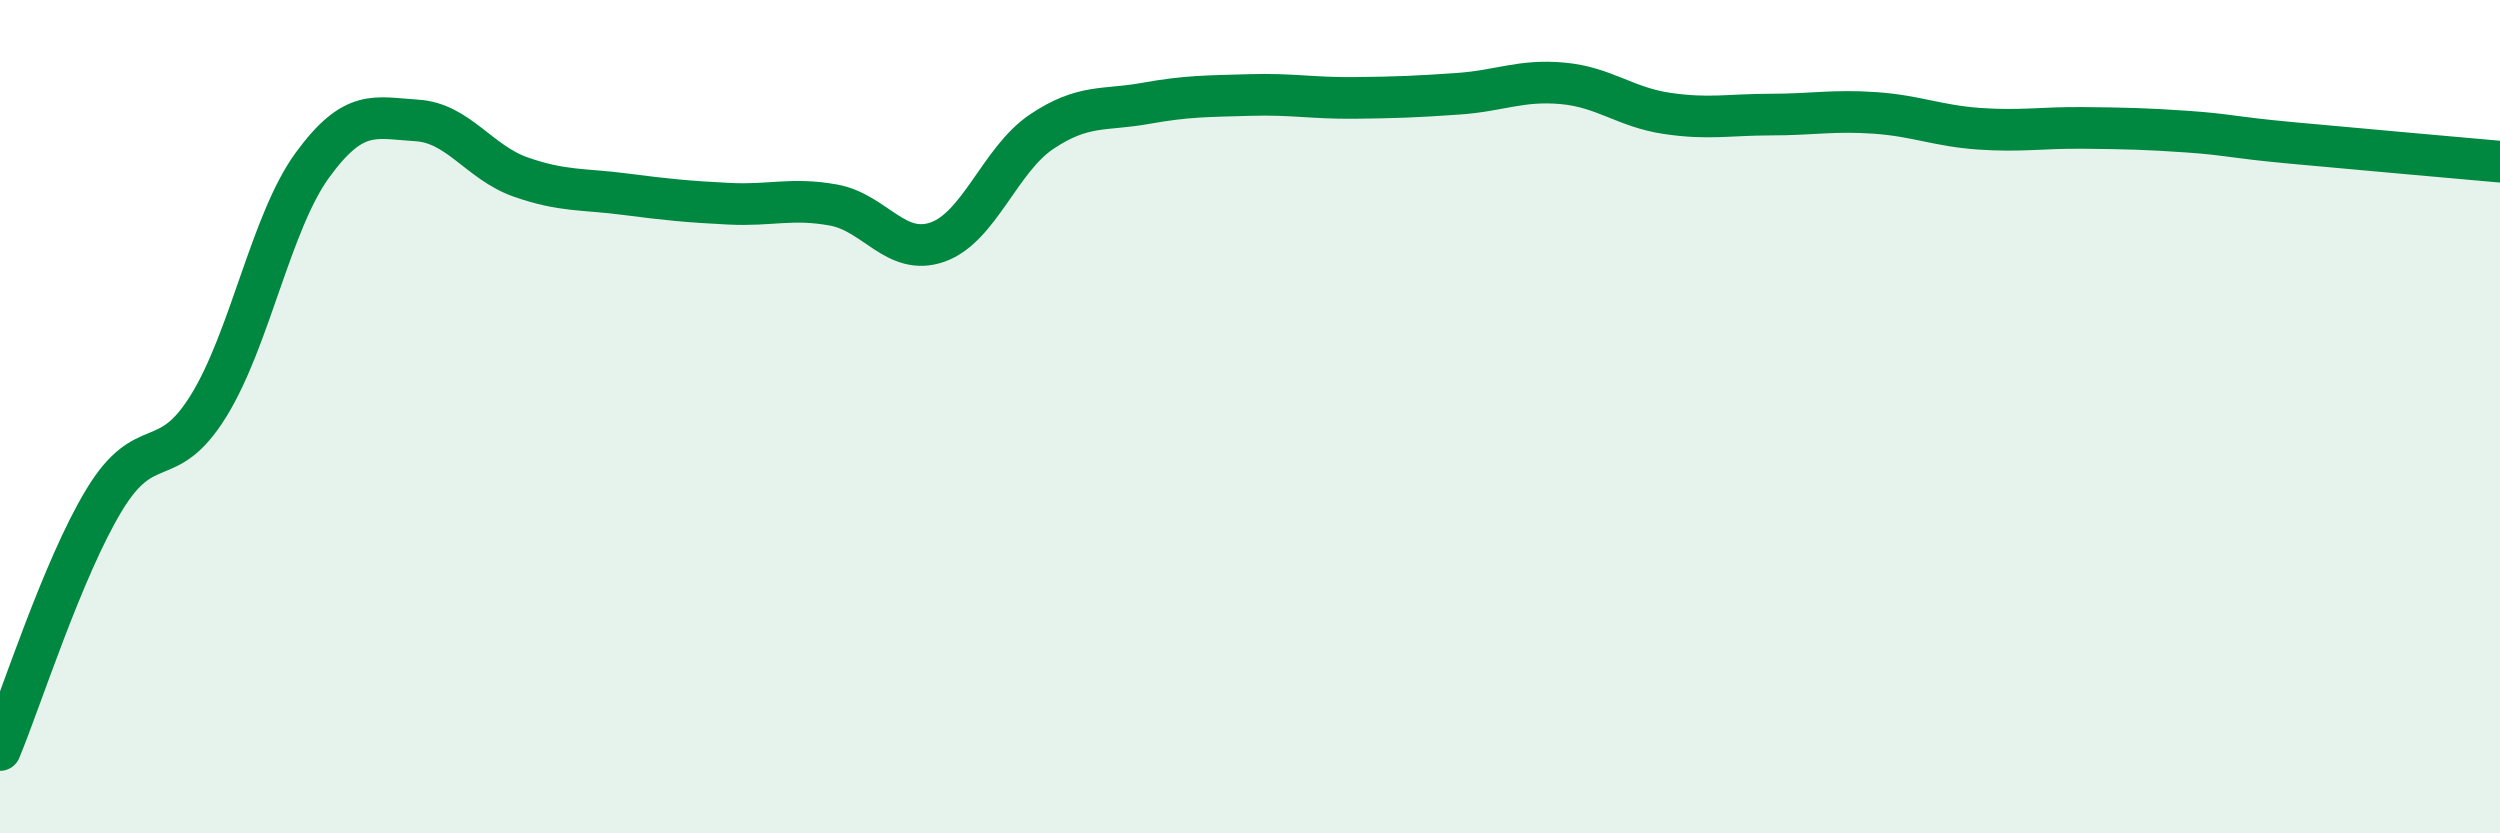
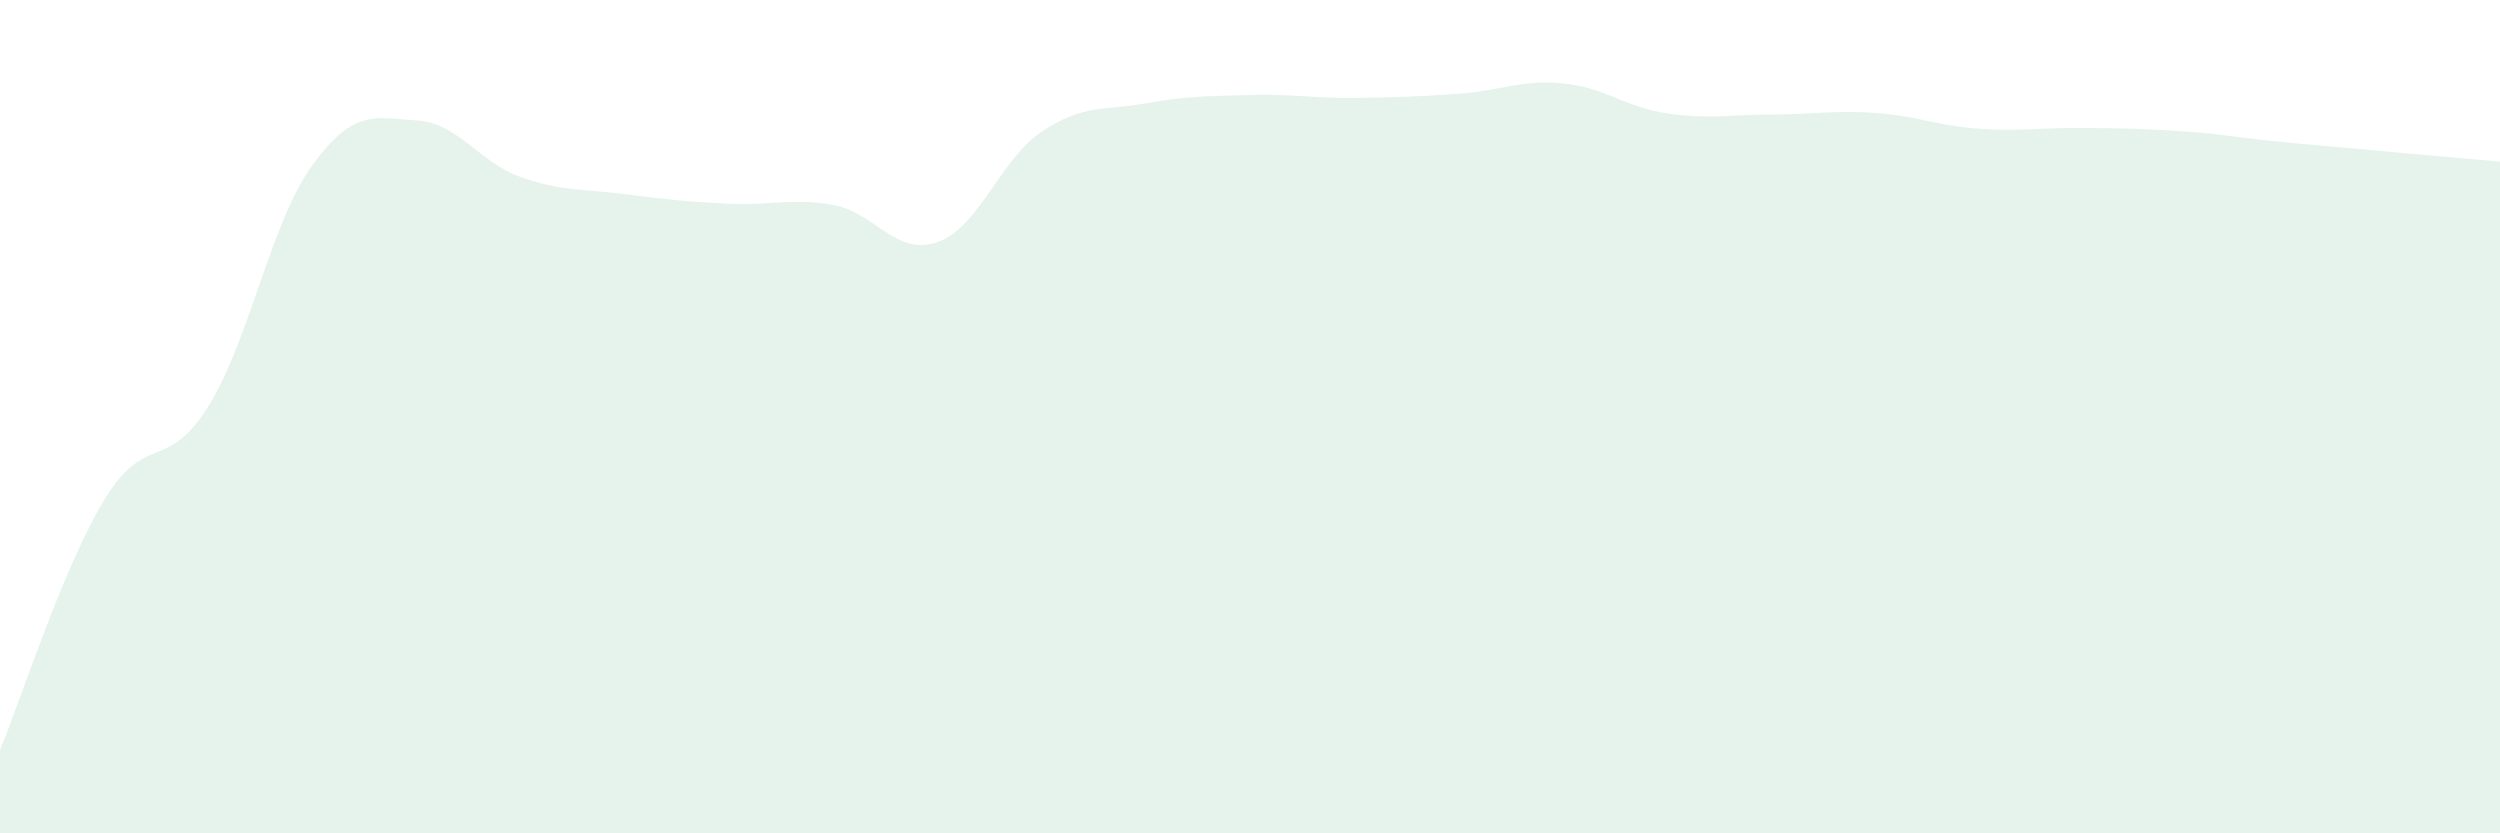
<svg xmlns="http://www.w3.org/2000/svg" width="60" height="20" viewBox="0 0 60 20">
  <path d="M 0,18 C 0.5,16.8 1.5,13.65 2.5,12 C 3.5,10.35 4,11.36 5,9.75 C 6,8.14 6.5,5.33 7.5,3.96 C 8.5,2.59 9,2.83 10,2.89 C 11,2.95 11.5,3.9 12.5,4.25 C 13.5,4.6 14,4.53 15,4.66 C 16,4.79 16.5,4.84 17.5,4.89 C 18.5,4.94 19,4.74 20,4.92 C 21,5.1 21.5,6.16 22.5,5.81 C 23.5,5.46 24,3.83 25,3.16 C 26,2.49 26.5,2.66 27.5,2.48 C 28.5,2.3 29,2.31 30,2.28 C 31,2.25 31.5,2.36 32.5,2.35 C 33.5,2.34 34,2.32 35,2.25 C 36,2.18 36.5,1.91 37.5,2 C 38.5,2.09 39,2.57 40,2.72 C 41,2.87 41.5,2.75 42.5,2.75 C 43.5,2.75 44,2.64 45,2.71 C 46,2.78 46.5,3.02 47.5,3.09 C 48.5,3.16 49,3.06 50,3.07 C 51,3.08 51.5,3.09 52.5,3.16 C 53.5,3.23 53.5,3.29 55,3.43 C 56.5,3.57 59,3.79 60,3.88L60 20L0 20Z" fill="#008740" opacity="0.1" stroke-linecap="round" stroke-linejoin="round" />
-   <path d="M 0,18 C 0.5,16.8 1.5,13.65 2.5,12 C 3.5,10.35 4,11.36 5,9.75 C 6,8.14 6.5,5.33 7.5,3.96 C 8.5,2.59 9,2.83 10,2.89 C 11,2.95 11.5,3.9 12.5,4.25 C 13.5,4.6 14,4.53 15,4.66 C 16,4.79 16.5,4.84 17.5,4.89 C 18.5,4.94 19,4.74 20,4.92 C 21,5.1 21.5,6.16 22.5,5.81 C 23.5,5.46 24,3.83 25,3.16 C 26,2.49 26.5,2.66 27.5,2.48 C 28.5,2.3 29,2.31 30,2.28 C 31,2.25 31.5,2.36 32.5,2.35 C 33.5,2.34 34,2.32 35,2.25 C 36,2.18 36.5,1.91 37.5,2 C 38.5,2.09 39,2.57 40,2.72 C 41,2.87 41.5,2.75 42.5,2.75 C 43.5,2.75 44,2.64 45,2.71 C 46,2.78 46.5,3.02 47.5,3.09 C 48.5,3.16 49,3.06 50,3.07 C 51,3.08 51.5,3.09 52.5,3.16 C 53.5,3.23 53.5,3.29 55,3.43 C 56.5,3.57 59,3.79 60,3.88" stroke="#008740" stroke-width="1" fill="none" stroke-linecap="round" stroke-linejoin="round" />
</svg>